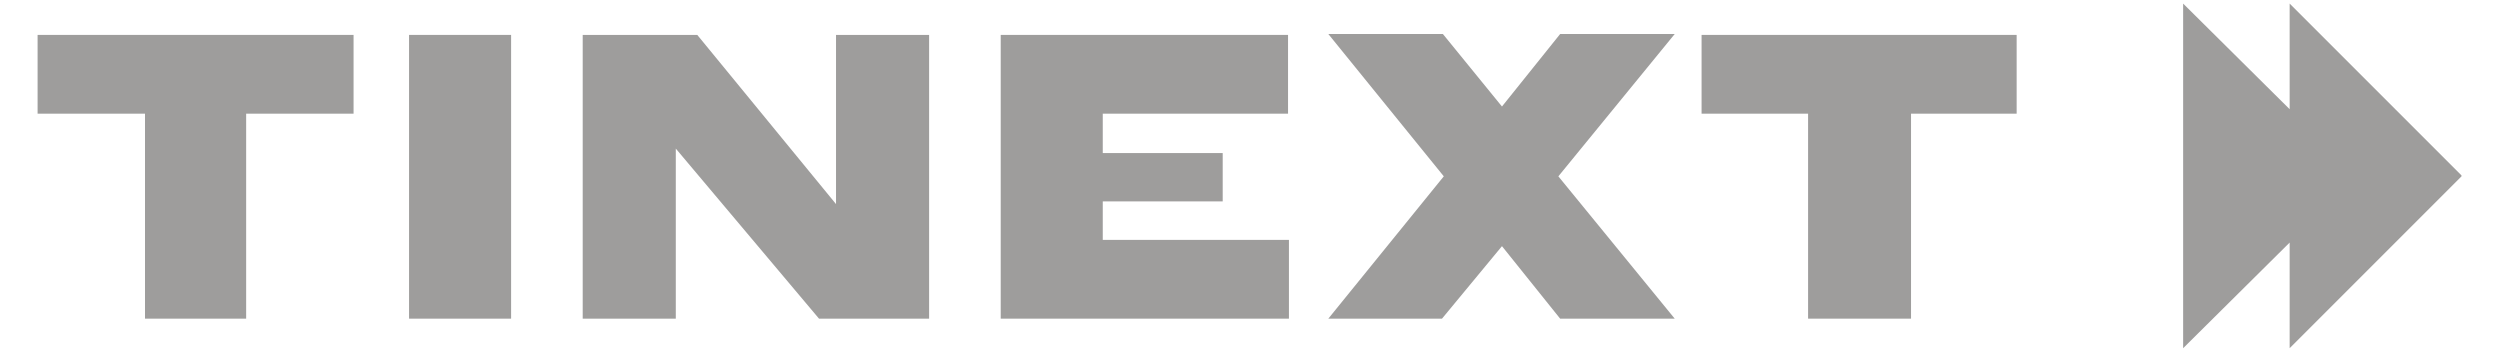
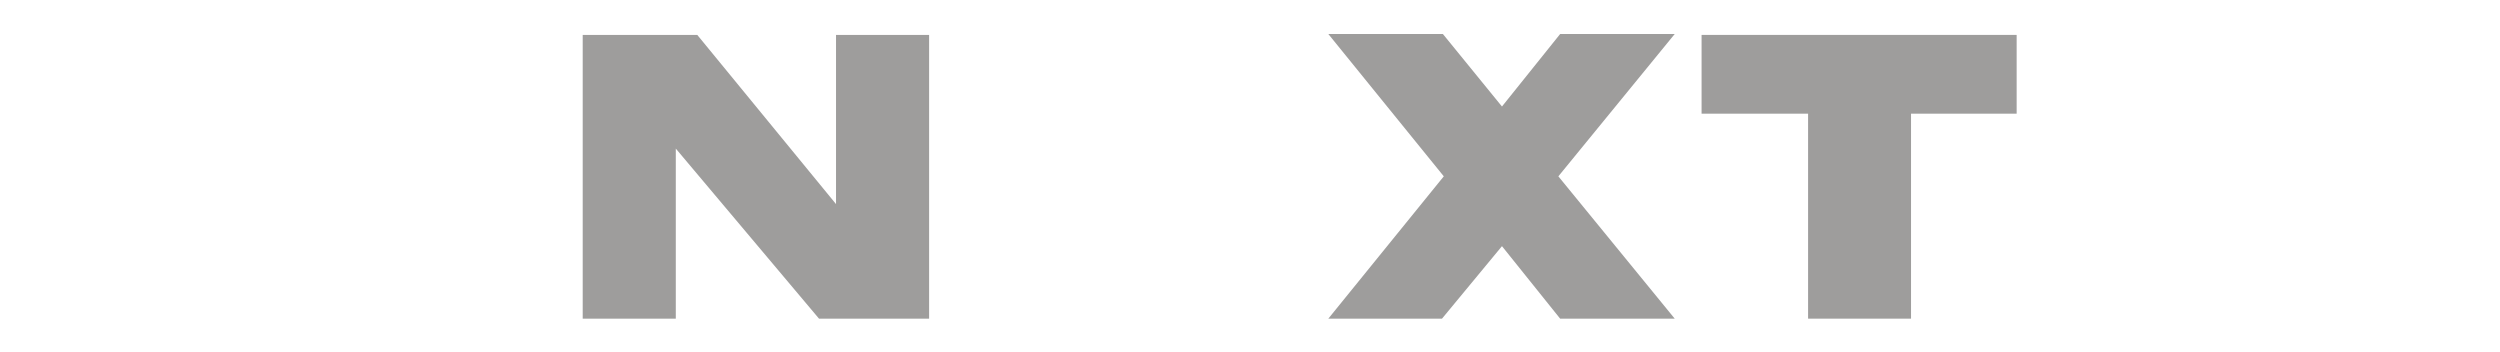
<svg xmlns="http://www.w3.org/2000/svg" version="1.1" id="Livello_1" x="0px" y="0px" viewBox="0 0 279.3 39.3" style="enable-background:new 0 0 279.3 39.3;" xml:space="preserve">
  <style type="text/css">
	.st0{fill:#9E9D9C;}
</style>
  <g>
-     <polygon class="st0" points="255.8,0.4 255.8,12.2 243.9,0.4 243.9,38.9 255.8,27.1 255.8,38.9 275,19.7 275,19.6  " />
-     <rect x="45.7" y="3.9" class="st0" width="11.4" height="31.7" />
-     <polygon class="st0" points="4.2,3.9 4.2,12.7 16.2,12.7 16.2,35.6 27.5,35.6 27.5,12.7 39.5,12.7 39.5,3.9  " />
    <polygon class="st0" points="193.1,3.9 190.1,3.9 190.1,12.7 202,12.7 202,35.6 213.5,35.6 213.5,12.7 225.3,12.7 225.3,3.9  " />
    <polygon class="st0" points="93.4,22.8 77.9,3.9 65.1,3.9 65.1,35.6 75.5,35.6 75.5,16.6 91.5,35.6 103.8,35.6 103.8,3.9 93.4,3.9     " />
-     <polygon class="st0" points="123.2,26.8 123.2,22.5 136.6,22.5 136.6,17.1 123.2,17.1 123.2,12.7 143.9,12.7 143.9,3.9 141.8,3.9    111.8,3.9 111.8,35.6 144,35.6 144,26.8  " />
    <polygon class="st0" points="187.1,3.8 174.3,3.8 167.8,11.9 161.2,3.8 148.4,3.8 161.3,19.7 148.4,35.6 161.1,35.6 167.8,27.5    174.3,35.6 187.1,35.6 174.1,19.7  " />
  </g>
</svg>